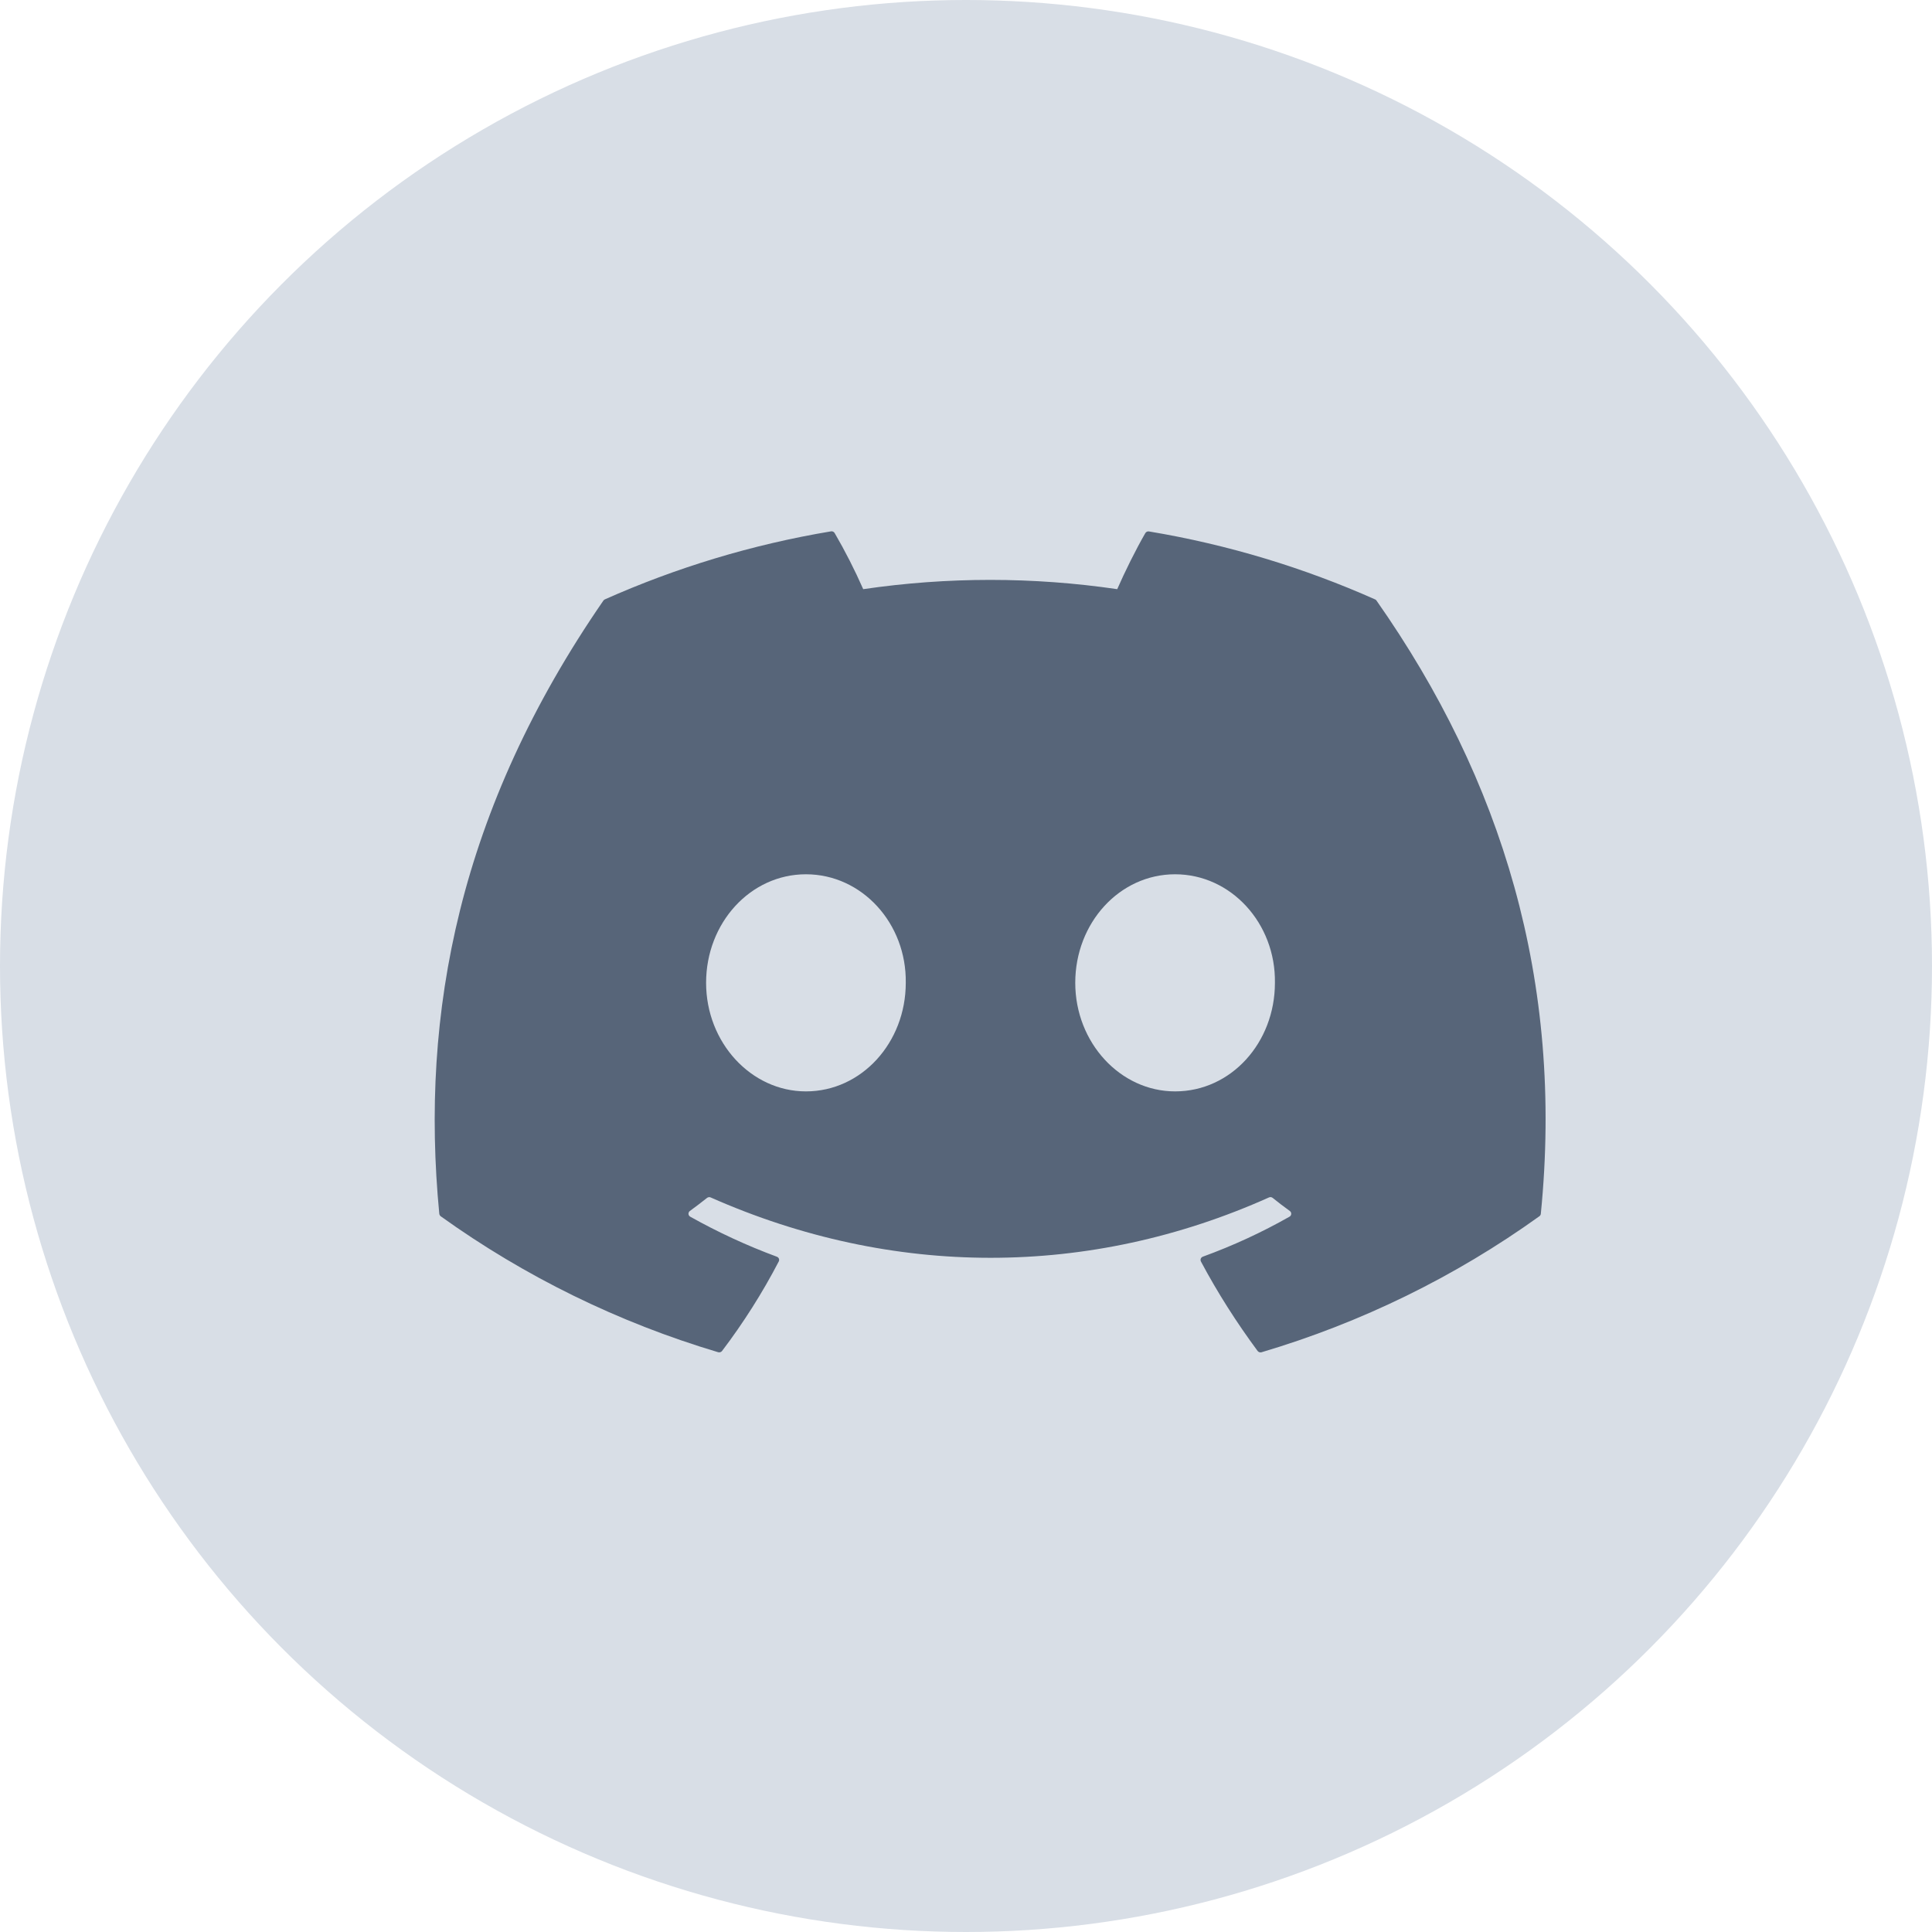
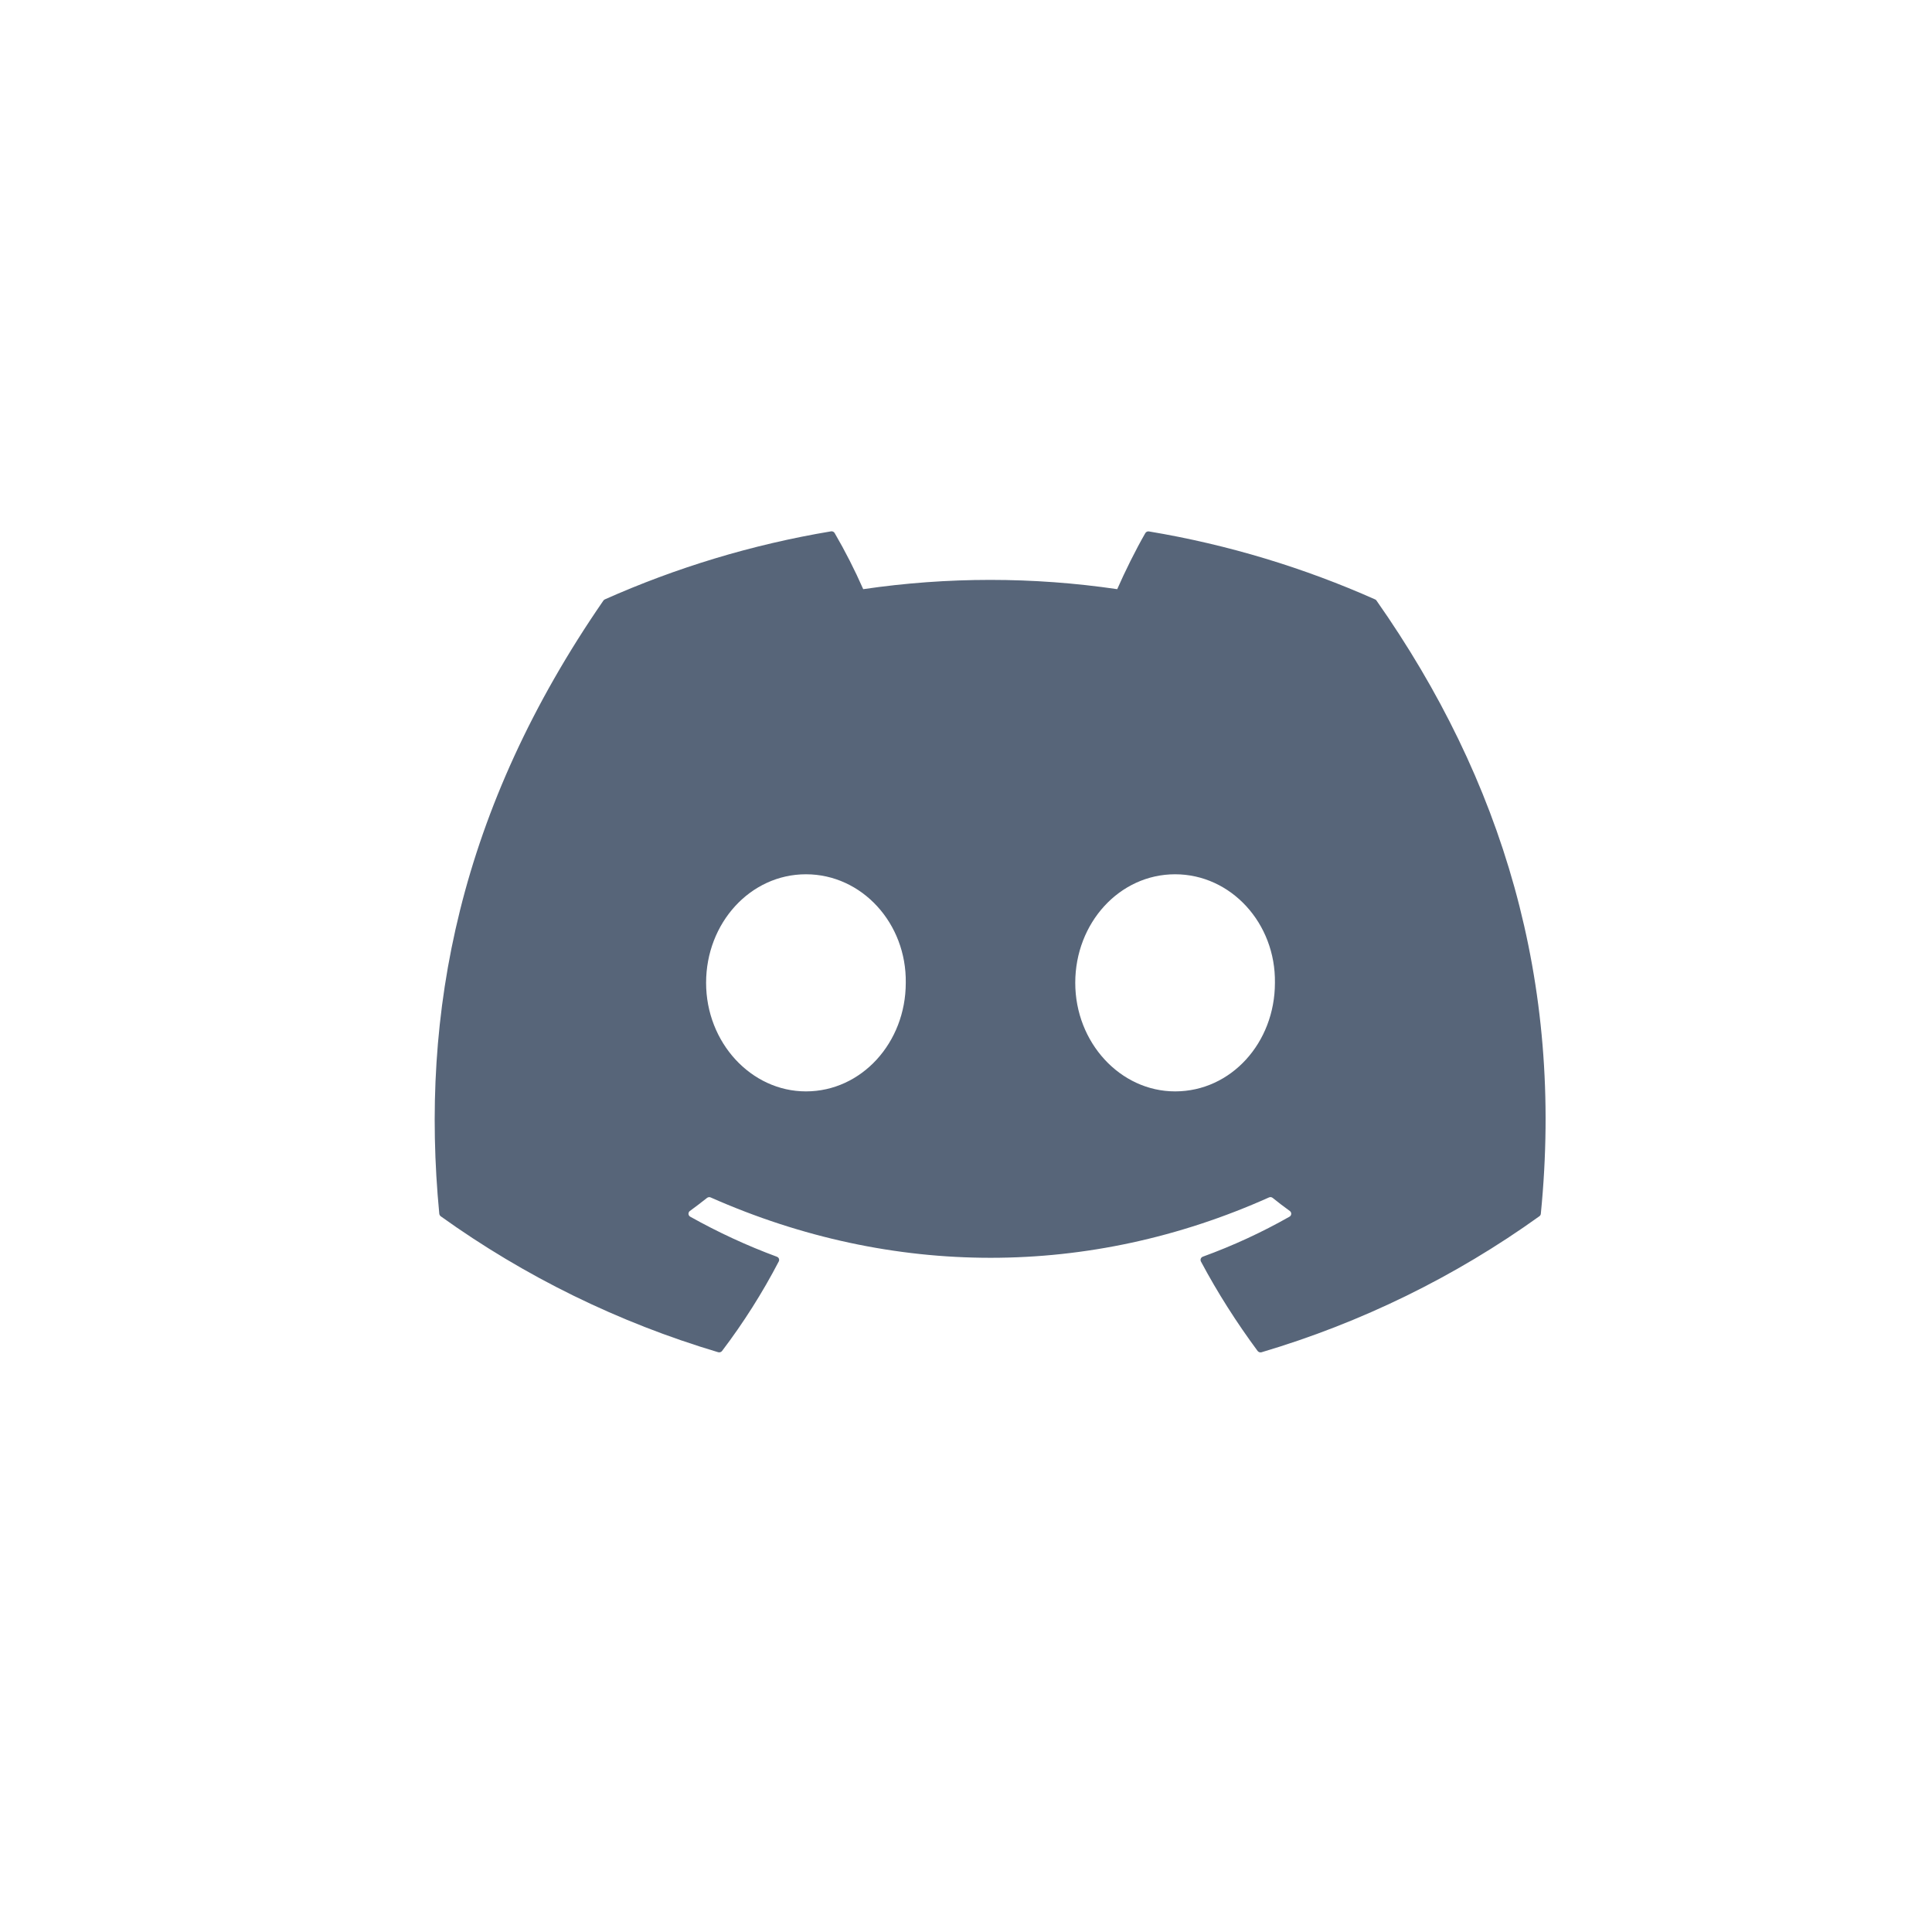
<svg xmlns="http://www.w3.org/2000/svg" width="40" height="40" viewBox="0 0 40 40" fill="none">
-   <circle cx="20" cy="20" r="20" fill="#D8DEE6" />
  <path d="M28.47 12.41C27.004 11.758 25.433 11.277 23.789 11.003C23.774 11 23.759 11.002 23.746 11.008C23.732 11.014 23.721 11.024 23.713 11.037C23.512 11.385 23.288 11.839 23.131 12.198C21.388 11.942 19.616 11.942 17.872 12.198C17.697 11.801 17.5 11.413 17.281 11.037C17.274 11.024 17.262 11.014 17.249 11.007C17.235 11.001 17.22 10.999 17.206 11.001C15.563 11.275 13.991 11.756 12.524 12.409C12.511 12.414 12.501 12.423 12.493 12.434C9.511 16.755 8.694 20.969 9.095 25.13C9.096 25.14 9.1 25.15 9.105 25.159C9.11 25.168 9.117 25.175 9.125 25.182C10.866 26.431 12.807 27.382 14.868 27.996C14.883 28 14.898 28 14.912 27.996C14.927 27.992 14.939 27.983 14.949 27.971C15.392 27.387 15.785 26.767 16.123 26.118C16.128 26.109 16.131 26.099 16.131 26.089C16.132 26.079 16.13 26.069 16.127 26.06C16.123 26.05 16.117 26.042 16.11 26.035C16.103 26.028 16.094 26.023 16.084 26.019C15.465 25.79 14.865 25.512 14.29 25.19C14.28 25.184 14.271 25.176 14.265 25.166C14.259 25.156 14.255 25.145 14.254 25.133C14.254 25.122 14.256 25.11 14.261 25.099C14.266 25.088 14.273 25.079 14.283 25.072C14.403 24.984 14.524 24.893 14.639 24.801C14.649 24.793 14.662 24.788 14.675 24.786C14.688 24.784 14.702 24.786 14.714 24.792C18.477 26.458 22.553 26.458 26.272 24.792C26.284 24.786 26.298 24.784 26.311 24.785C26.325 24.787 26.337 24.792 26.348 24.8C26.463 24.893 26.582 24.984 26.704 25.072C26.714 25.079 26.721 25.088 26.727 25.099C26.732 25.109 26.734 25.121 26.733 25.133C26.733 25.144 26.73 25.156 26.723 25.166C26.717 25.176 26.709 25.184 26.698 25.19C26.125 25.515 25.529 25.79 24.904 26.018C24.894 26.022 24.885 26.027 24.878 26.034C24.87 26.041 24.865 26.05 24.861 26.059C24.857 26.069 24.856 26.079 24.856 26.089C24.857 26.099 24.86 26.109 24.864 26.118C25.209 26.766 25.604 27.384 26.038 27.971C26.047 27.983 26.06 27.991 26.074 27.996C26.089 28.001 26.104 28.001 26.119 27.997C28.183 27.385 30.128 26.433 31.87 25.182C31.879 25.176 31.886 25.168 31.891 25.16C31.897 25.151 31.9 25.141 31.901 25.131C32.38 20.32 31.098 16.14 28.5 12.436C28.494 12.424 28.483 12.415 28.47 12.41ZM16.686 22.596C15.553 22.596 14.619 21.587 14.619 20.348C14.619 19.109 15.535 18.101 16.686 18.101C17.846 18.101 18.771 19.118 18.753 20.348C18.753 21.587 17.837 22.596 16.686 22.596V22.596ZM24.329 22.596C23.195 22.596 22.262 21.587 22.262 20.348C22.262 19.109 23.177 18.101 24.329 18.101C25.488 18.101 26.414 19.118 26.396 20.348C26.396 21.587 25.489 22.596 24.329 22.596V22.596Z" fill="#576579" />
</svg>